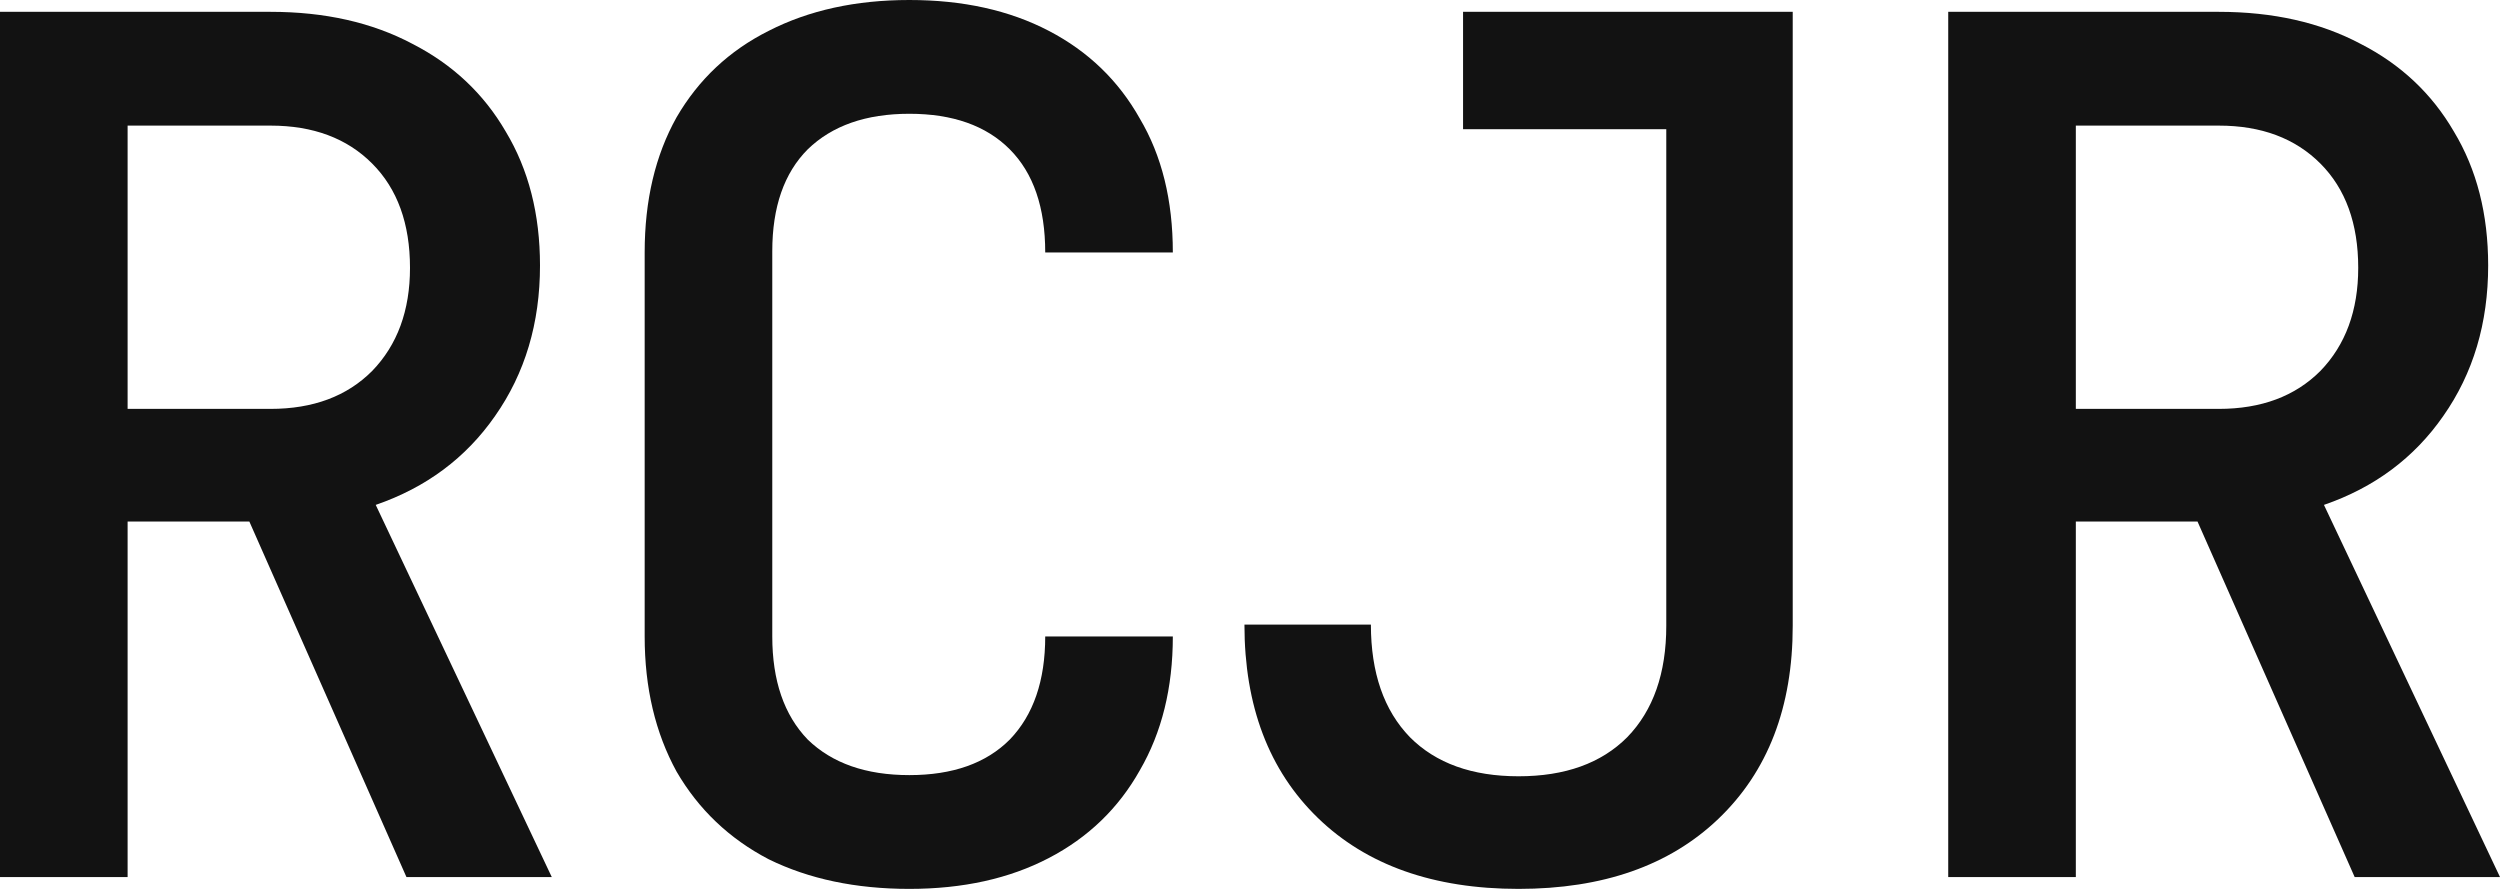
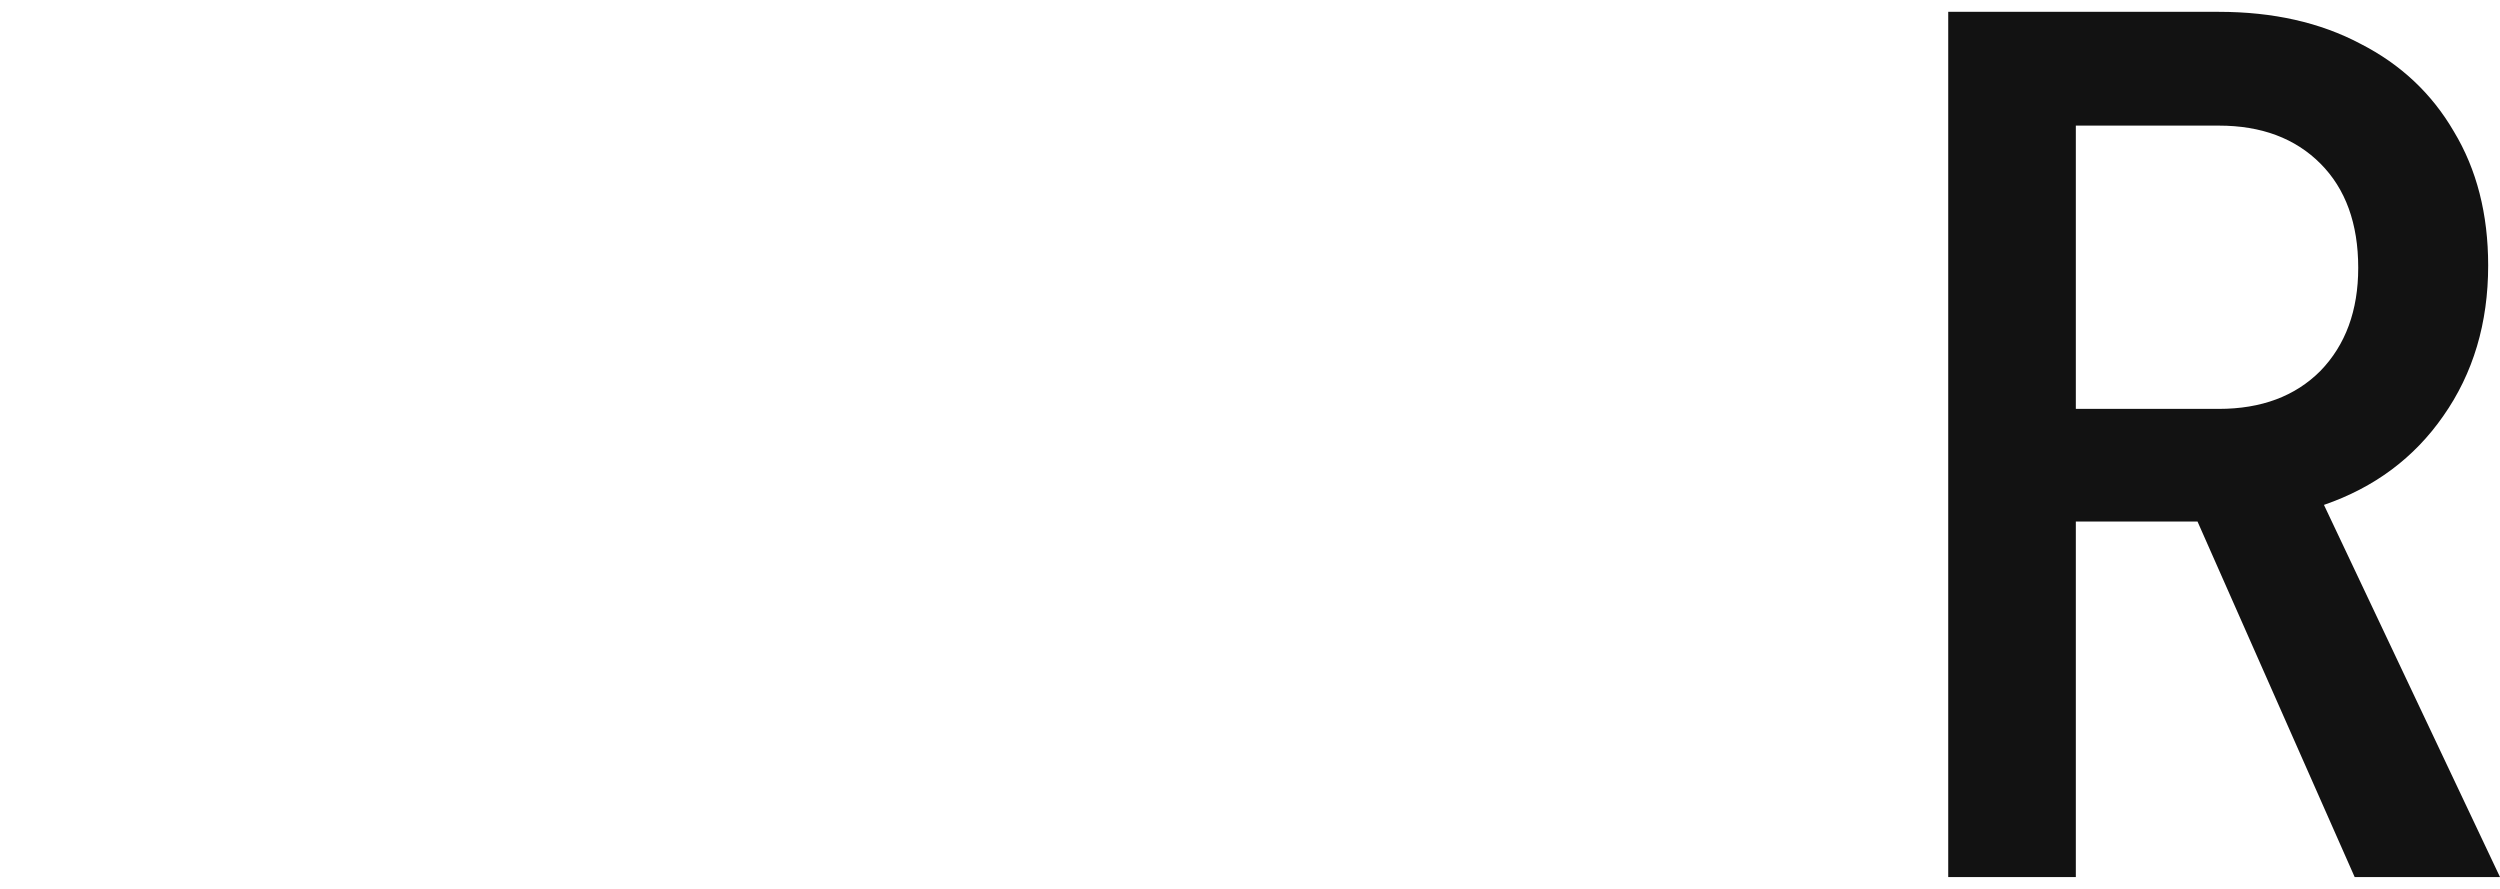
<svg xmlns="http://www.w3.org/2000/svg" fill="none" height="100%" overflow="visible" preserveAspectRatio="none" style="display: block;" viewBox="0 0 45 16" width="100%">
  <g id="Wordmark">
-     <path d="M0 15.787V0.213H4.87C5.849 0.213 6.699 0.405 7.423 0.789C8.146 1.159 8.706 1.685 9.103 2.368C9.514 3.051 9.72 3.854 9.72 4.779C9.72 5.817 9.45 6.72 8.911 7.488C8.387 8.242 7.671 8.775 6.763 9.088L9.932 15.787H7.316L4.488 9.387H2.297V15.787H0ZM2.297 7.36H4.87C5.636 7.36 6.246 7.132 6.699 6.677C7.153 6.208 7.38 5.589 7.38 4.821C7.38 4.025 7.153 3.399 6.699 2.944C6.246 2.489 5.636 2.261 4.87 2.261H2.297V7.36Z" fill="#121212" />
-     <path d="M16.368 16C15.404 16 14.56 15.822 13.837 15.467C13.128 15.097 12.575 14.571 12.178 13.888C11.796 13.191 11.604 12.38 11.604 11.456V4.544C11.604 3.605 11.796 2.795 12.178 2.112C12.575 1.429 13.128 0.91 13.837 0.555C14.56 0.185 15.404 0 16.368 0C17.332 0 18.169 0.185 18.878 0.555C19.587 0.924 20.133 1.451 20.516 2.133C20.913 2.802 21.111 3.605 21.111 4.544H18.814C18.814 3.733 18.601 3.115 18.176 2.688C17.751 2.261 17.148 2.048 16.368 2.048C15.588 2.048 14.979 2.261 14.539 2.688C14.114 3.115 13.901 3.726 13.901 4.523V11.456C13.901 12.252 14.114 12.871 14.539 13.312C14.979 13.739 15.588 13.952 16.368 13.952C17.148 13.952 17.751 13.739 18.176 13.312C18.601 12.871 18.814 12.252 18.814 11.456H21.111C21.111 12.38 20.913 13.184 20.516 13.867C20.133 14.549 19.587 15.076 18.878 15.445C18.169 15.815 17.332 16 16.368 16Z" fill="#121212" />
-     <path d="M27.334 16C25.803 16 24.598 15.573 23.719 14.72C22.84 13.867 22.4 12.708 22.4 11.243H24.676C24.676 12.11 24.91 12.786 25.378 13.269C25.846 13.739 26.498 13.973 27.334 13.973C28.171 13.973 28.823 13.739 29.291 13.269C29.759 12.786 29.993 12.117 29.993 11.264V2.325H26.335V0.213H32.269V11.264C32.269 12.729 31.822 13.888 30.929 14.741C30.05 15.58 28.852 16 27.334 16Z" fill="#121212" />
    <path d="M35.068 15.787V0.213H39.938C40.916 0.213 41.767 0.405 42.49 0.789C43.214 1.159 43.773 1.685 44.17 2.368C44.582 3.051 44.787 3.854 44.787 4.779C44.787 5.817 44.518 6.72 43.979 7.488C43.455 8.242 42.739 8.775 41.831 9.088L45 15.787H42.384L39.555 9.387H37.365V15.787H35.068ZM37.365 7.36H39.938C40.704 7.36 41.313 7.132 41.767 6.677C42.221 6.208 42.448 5.589 42.448 4.821C42.448 4.025 42.221 3.399 41.767 2.944C41.313 2.489 40.704 2.261 39.938 2.261H37.365V7.36Z" fill="#121212" />
  </g>
</svg>